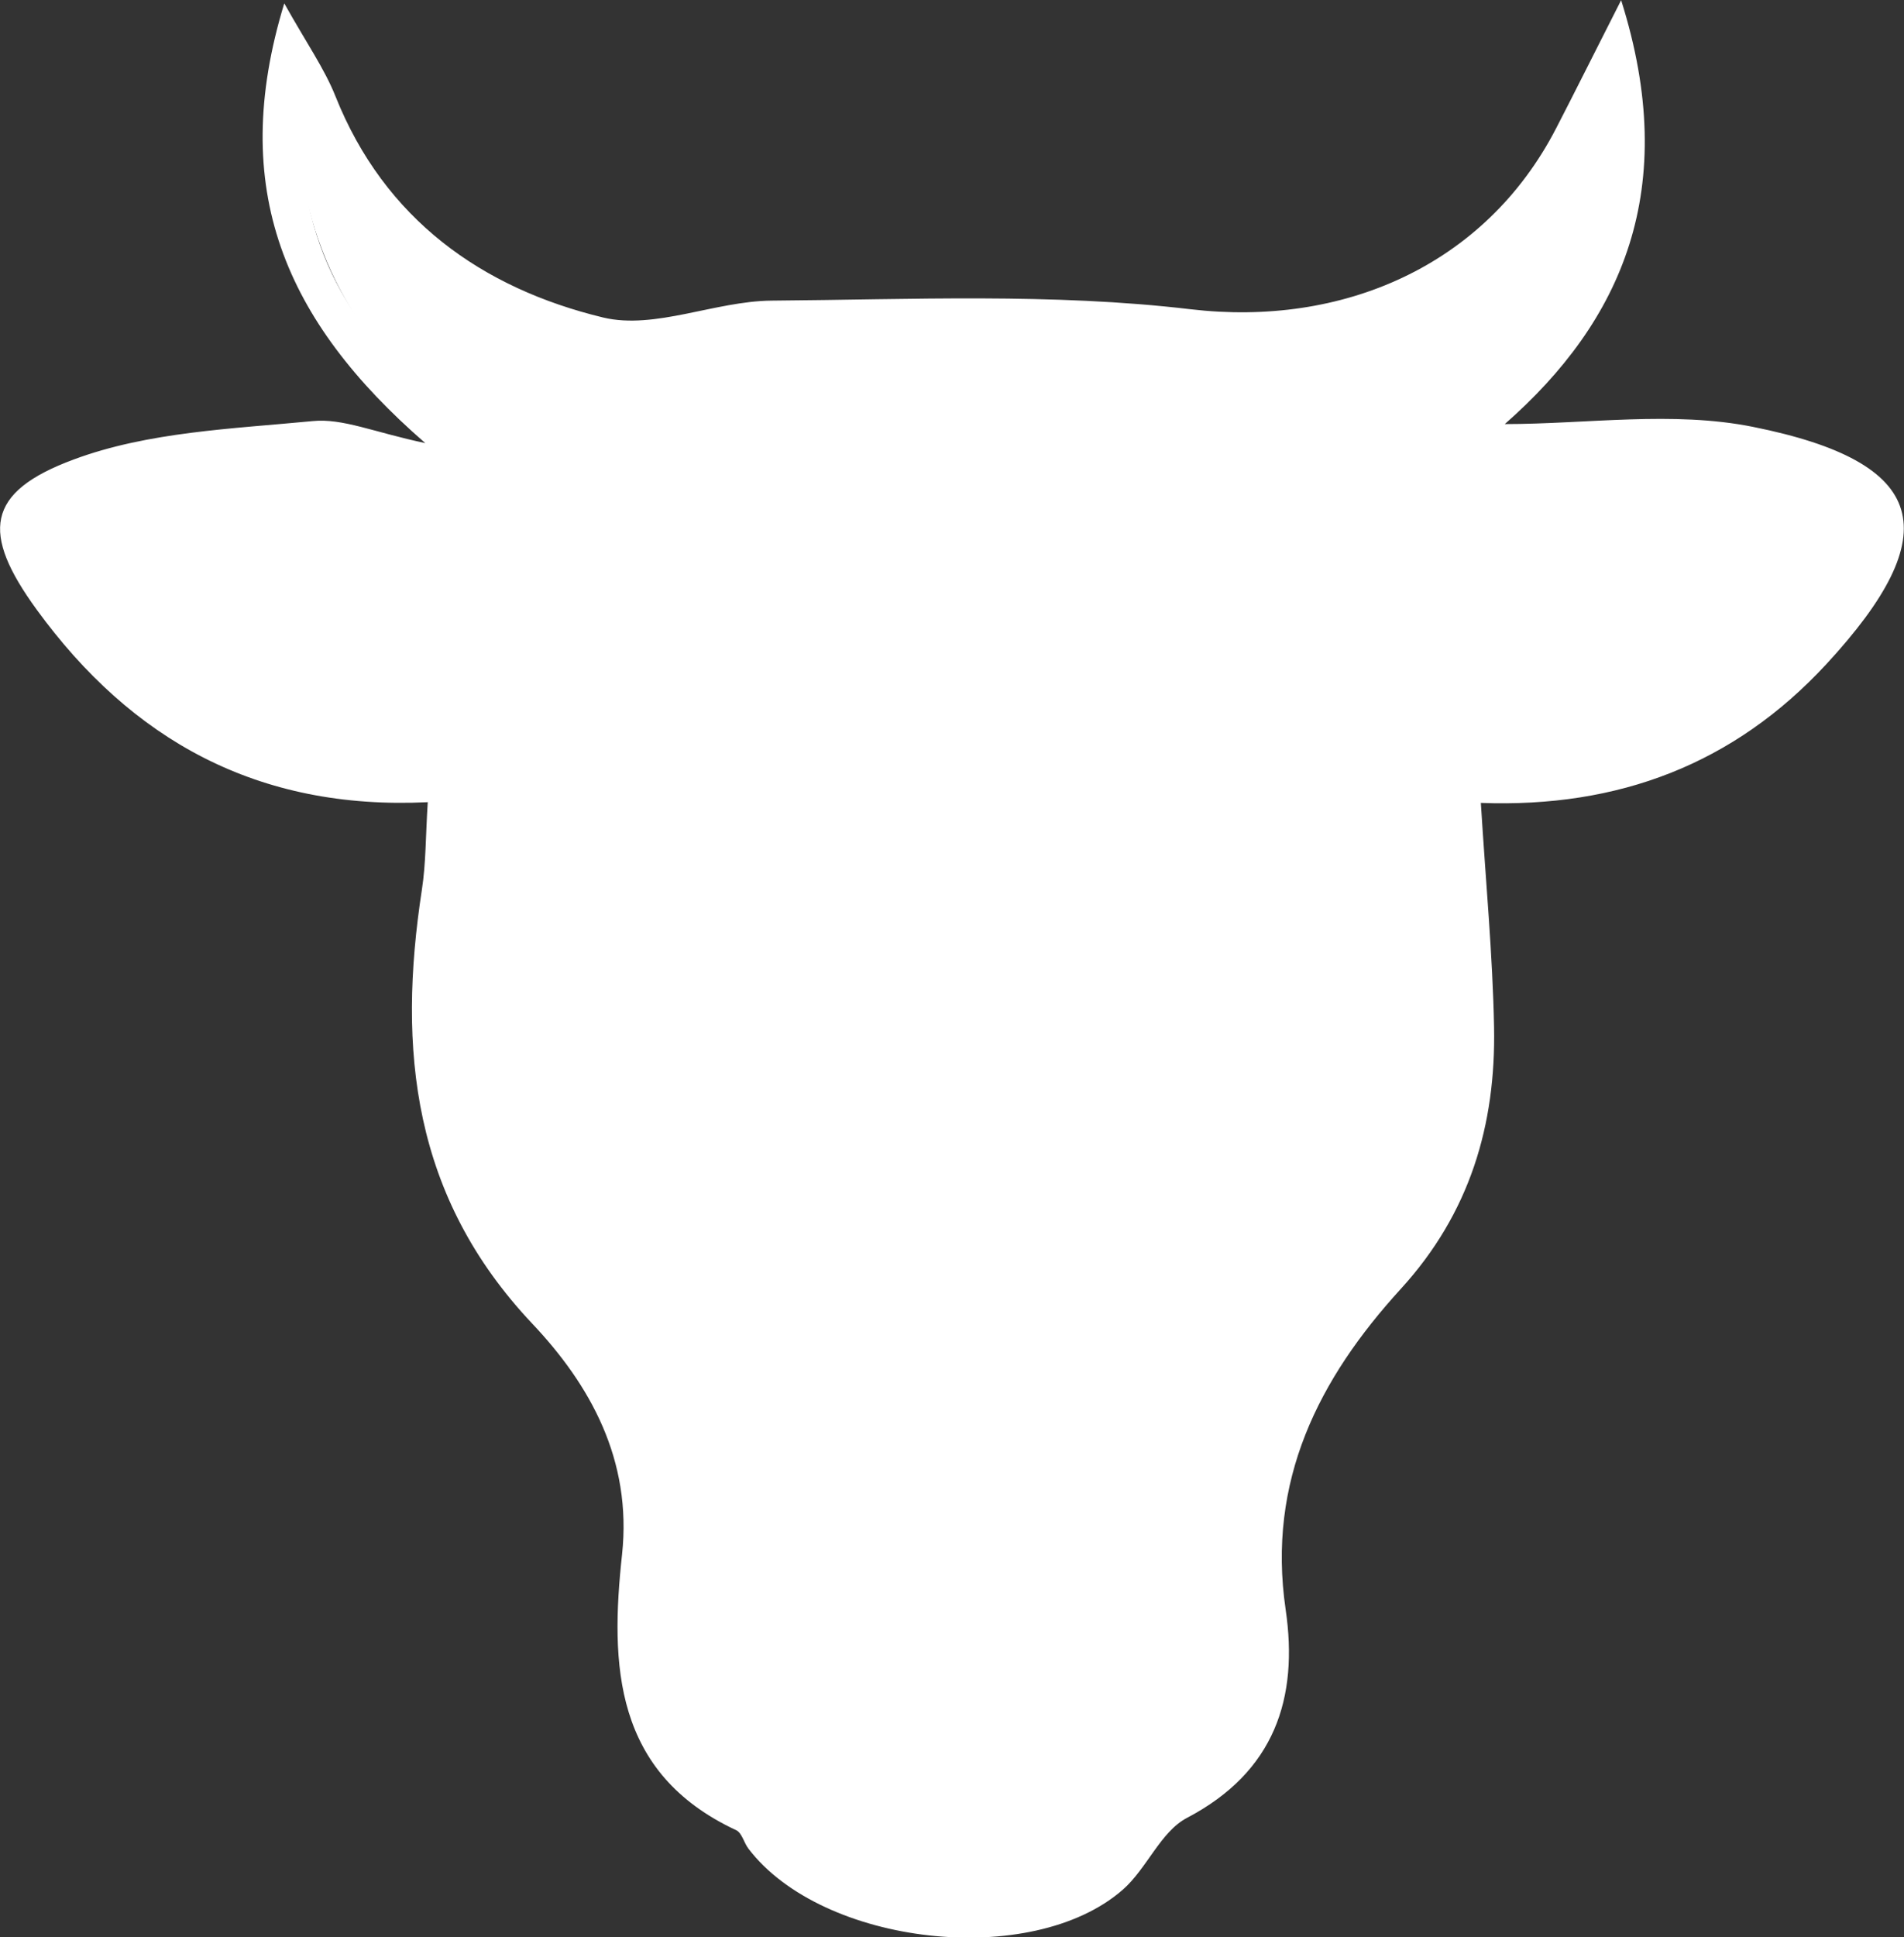
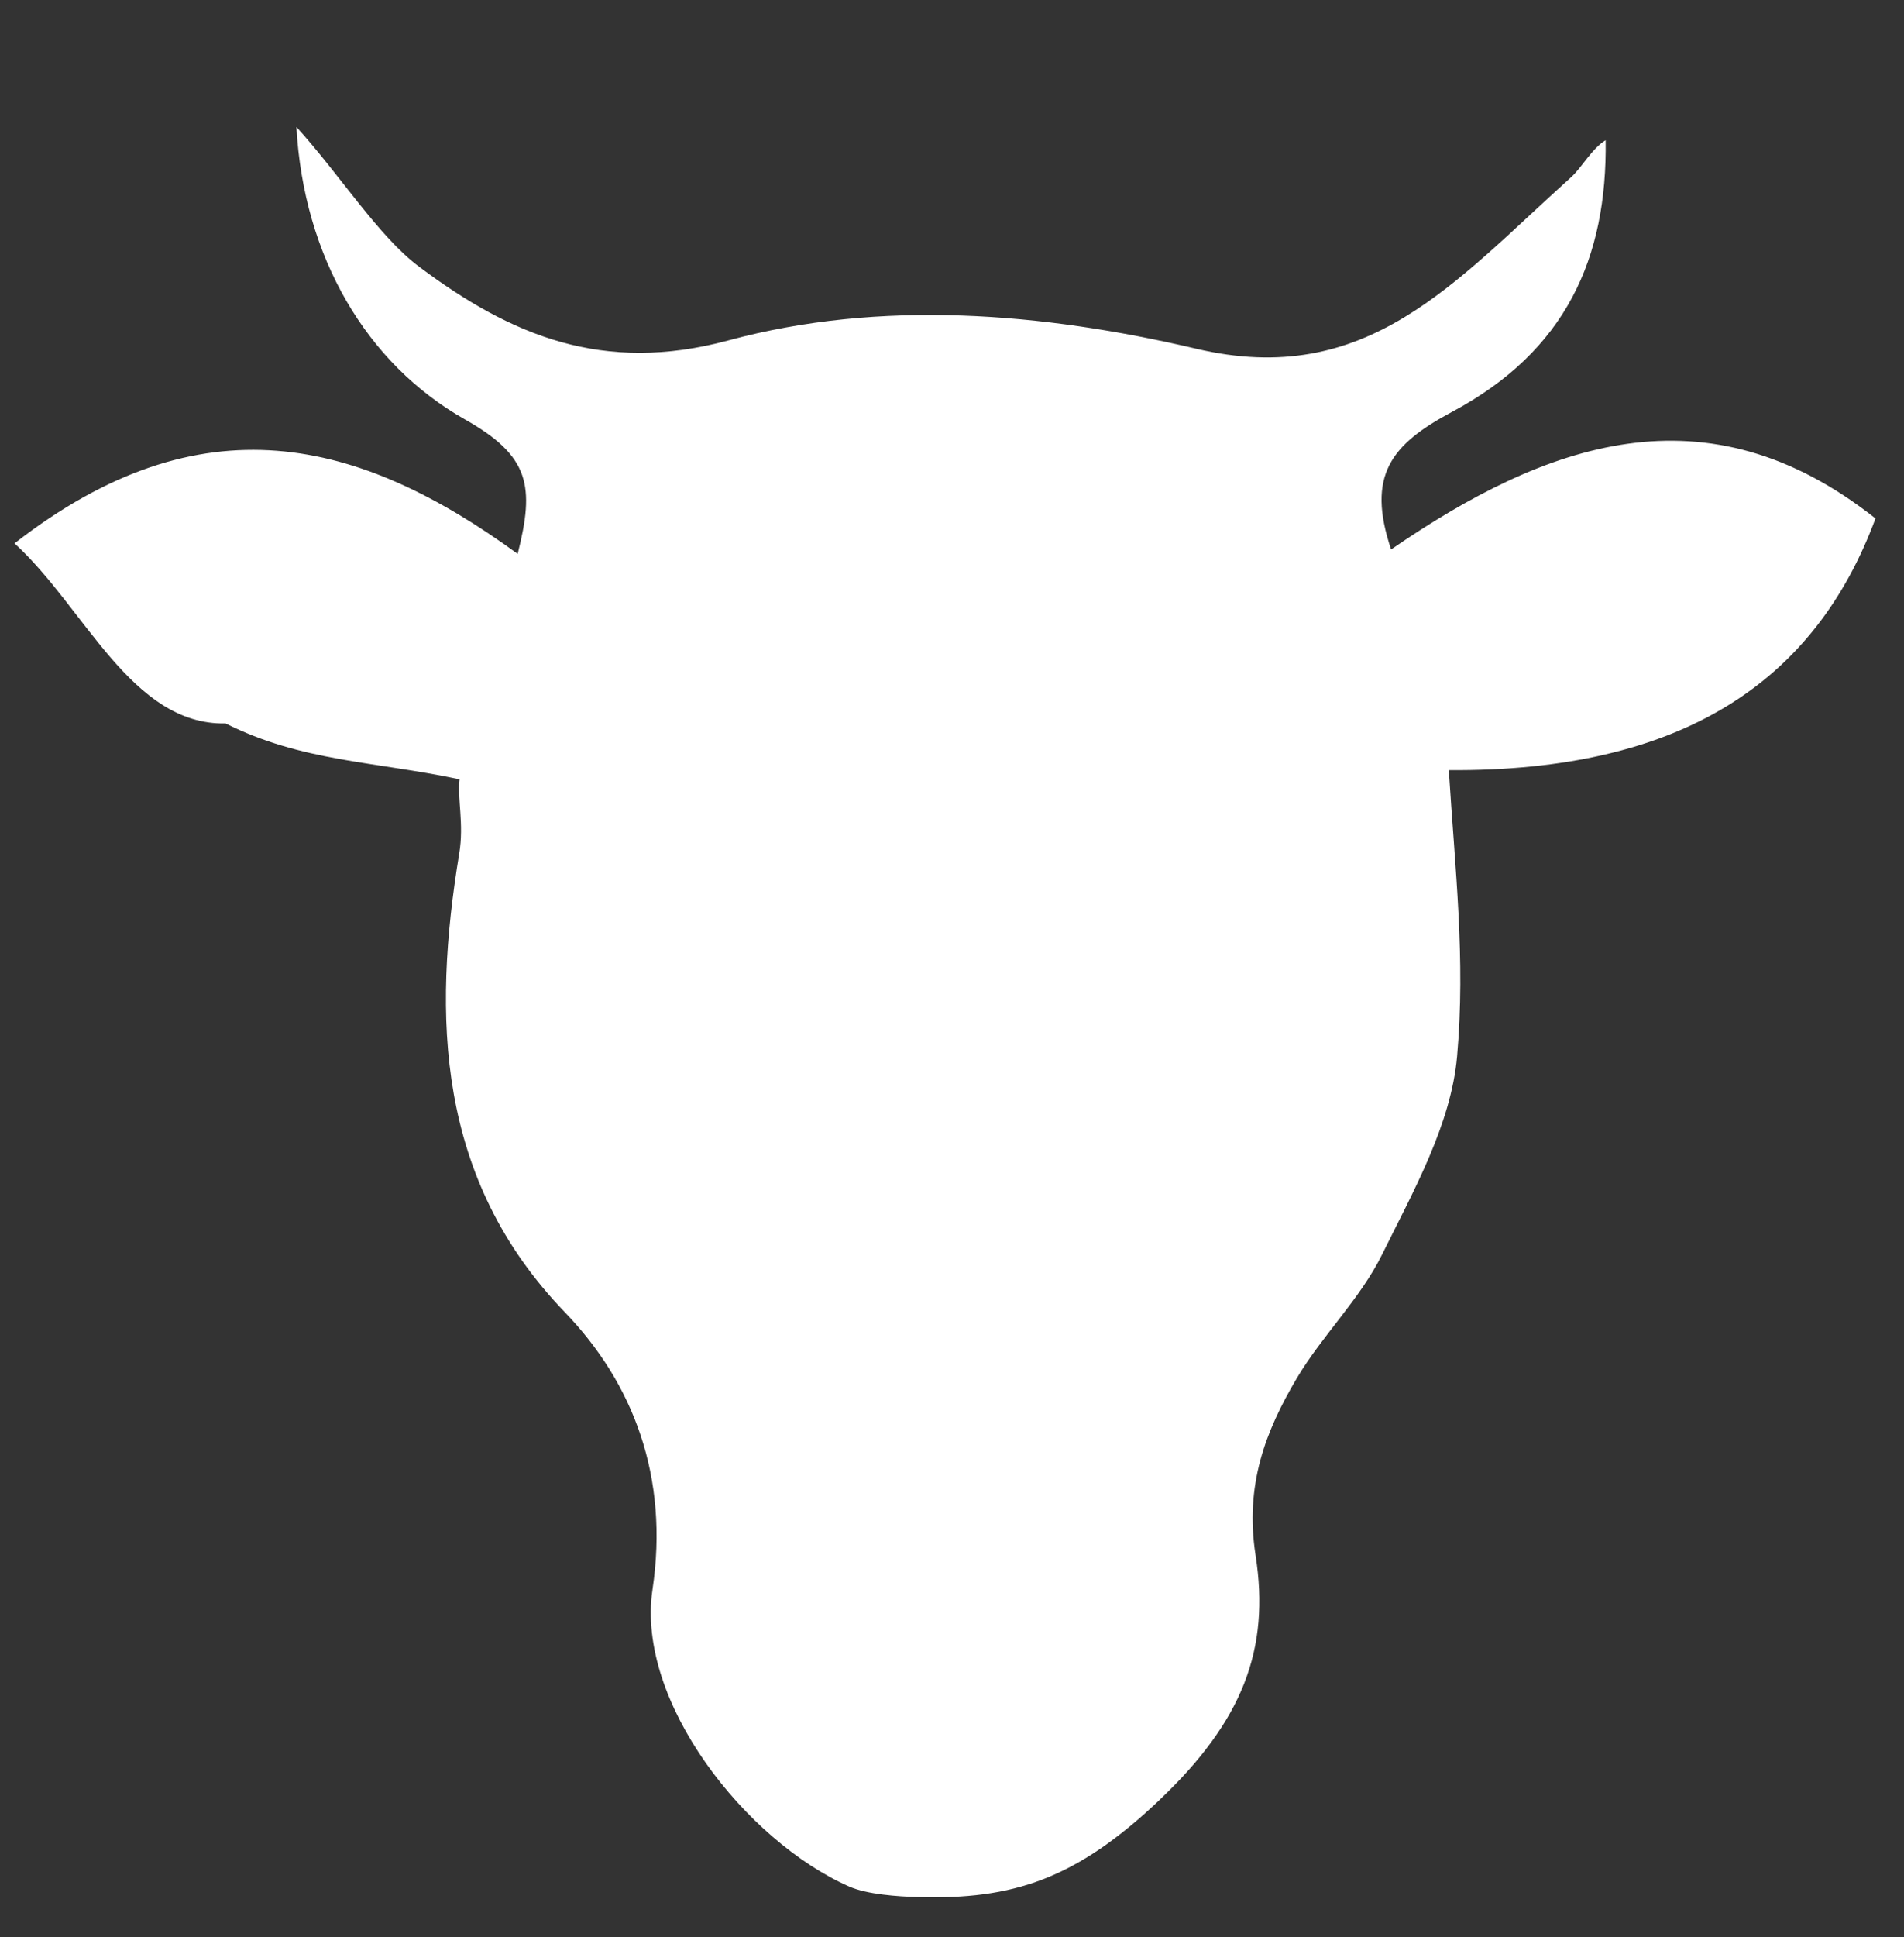
<svg xmlns="http://www.w3.org/2000/svg" id="Layer_2" data-name="Layer 2" viewBox="0 0 108.17 110">
  <rect x="0" y="0" width="108.17" height="110" fill="#333333" stroke="none" />
  <defs>
    <style>
      .cls-1 {
        fill: #fff;
      }
    </style>
  </defs>
  <g id="Layer_1-2" data-name="Layer 1">
    <g>
-       <path class="cls-1" d="M24.31,45.55c-9.69,.47-16.85-3.55-22.23-10.94-3.15-4.33-2.92-6.66,2.11-8.52,4.22-1.57,9.01-1.74,13.58-2.18,1.7-.17,3.49,.64,6.39,1.25C16.18,18.23,12.93,10.73,16.15,.19c1.27,2.27,2.28,3.7,2.91,5.28,2.79,6.99,8.33,10.9,15.21,12.56,2.93,.7,6.35-.93,9.56-.96,7.94-.06,15.96-.44,23.81,.49,8.58,1.01,16.72-2.42,20.78-10.3,1.07-2.07,2.11-4.16,3.68-7.25,3.39,10.72,.06,18.22-6.61,24.07,4.65,0,9.55-.76,14.11,.16,10.01,2.01,11.03,6.04,4.16,13.47-5.25,5.68-11.81,8.17-19.63,7.88,.28,4.52,.67,8.61,.75,12.71,.11,5.59-1.38,10.6-5.3,14.89-4.66,5.1-7.61,10.89-6.54,18.2,.74,5.03-.62,9.22-5.6,11.83-1.51,.79-2.28,2.88-3.65,4.08-5.18,4.53-17.08,3.17-21.27-2.33-.26-.34-.37-.9-.7-1.05-6.95-3.24-7.16-9.39-6.48-15.65,.58-5.39-1.83-9.65-5.1-13.11-6.8-7.2-7.67-15.54-6.27-24.65,.23-1.5,.21-3.03,.33-4.93ZM1.2,30.85c4,3.6,7.17,7.76,11.37,9.86,4.33,2.16,9.67,2.32,14.59,3.36-.15,1.08-.34,2.77-.62,4.46-1.53,9.28-1.51,17.97,5.75,25.53,3.89,4.06,6.11,9.18,5.16,15.55-.95,6.38,4.61,14.51,10.45,17.09,1.01,.45,2.2,.67,3.31,.7,5.41,.16,9.53-.72,14.23-5.18,4.73-4.5,6.3-8.55,5.46-13.92-.61-3.94,.53-7,2.34-10.05,1.44-2.44,3.59-4.5,4.83-7.02,1.77-3.61,3.91-7.4,4.25-11.25,.49-5.53-.49-11.2-.84-16.81,13.2,.09,20.14-3.55,24.62-13.16-9.61-7.61-18.68-4.27-27.45,1.76-1.41-4.2,.01-6.37,3.35-8.37,5.39-3.23,8.89-8,8.8-14.68-.78,.47-1.11,1.23-1.63,1.83-5.69,6.64-11.97,11.54-21.65,9.26-8.7-2.06-17.65-2.32-26.28,.02-7.1,1.93-12.53-.77-17.72-4.66-2.31-1.73-4.01-4.27-6.44-6.94,.41,7.37,4.07,12.26,9.66,15.43,3.68,2.09,3.92,4.48,2.95,8.32-8.97-6.55-17.92-9.37-28.51-1.11Z" />
      <path class="cls-1" d="M.83,30.85c10.62-8.26,19.59-5.95,28.58,.6,.97-3.84,.7-5.55-2.99-7.63-5.61-3.17-9.17-9.24-9.58-16.61,2.44,2.67,4.67,6.23,6.99,7.95,5.2,3.89,10.43,6.09,17.55,4.17,8.66-2.34,17.85-1.58,26.57,.47,9.71,2.29,14.64-3.74,21.32-9.75,.59-.53,1.17-1.62,1.95-2.09,.09,6.69-2.24,11.97-8.75,15.44-3.44,1.84-4.85,3.6-3.44,7.8,8.79-6.04,17.89-9.38,27.52-1.76-3.44,9.28-11.01,14.38-24.24,14.29,.35,5.61,.96,10.71,.47,16.25-.34,3.86-2.48,7.65-4.26,11.25-1.24,2.52-3.39,4.58-4.84,7.02-1.81,3.05-2.96,6.1-2.35,10.05,.84,5.37-.74,9.43-5.47,13.92-4.71,4.47-8.3,5.66-13.73,5.5-1.12-.03-2.87-.15-3.89-.6-5.85-2.58-12.12-10.48-11.17-16.86,.95-6.38-1.08-11.71-4.99-15.76-7.28-7.56-7.52-16.76-5.99-26.04,.28-1.68-.12-3.14,.02-4.21-4.94-1.04-8.95-1-13.29-3.17-5.36,.1-8-6.59-12-10.23Z" />
    </g>
  </g>
</svg>